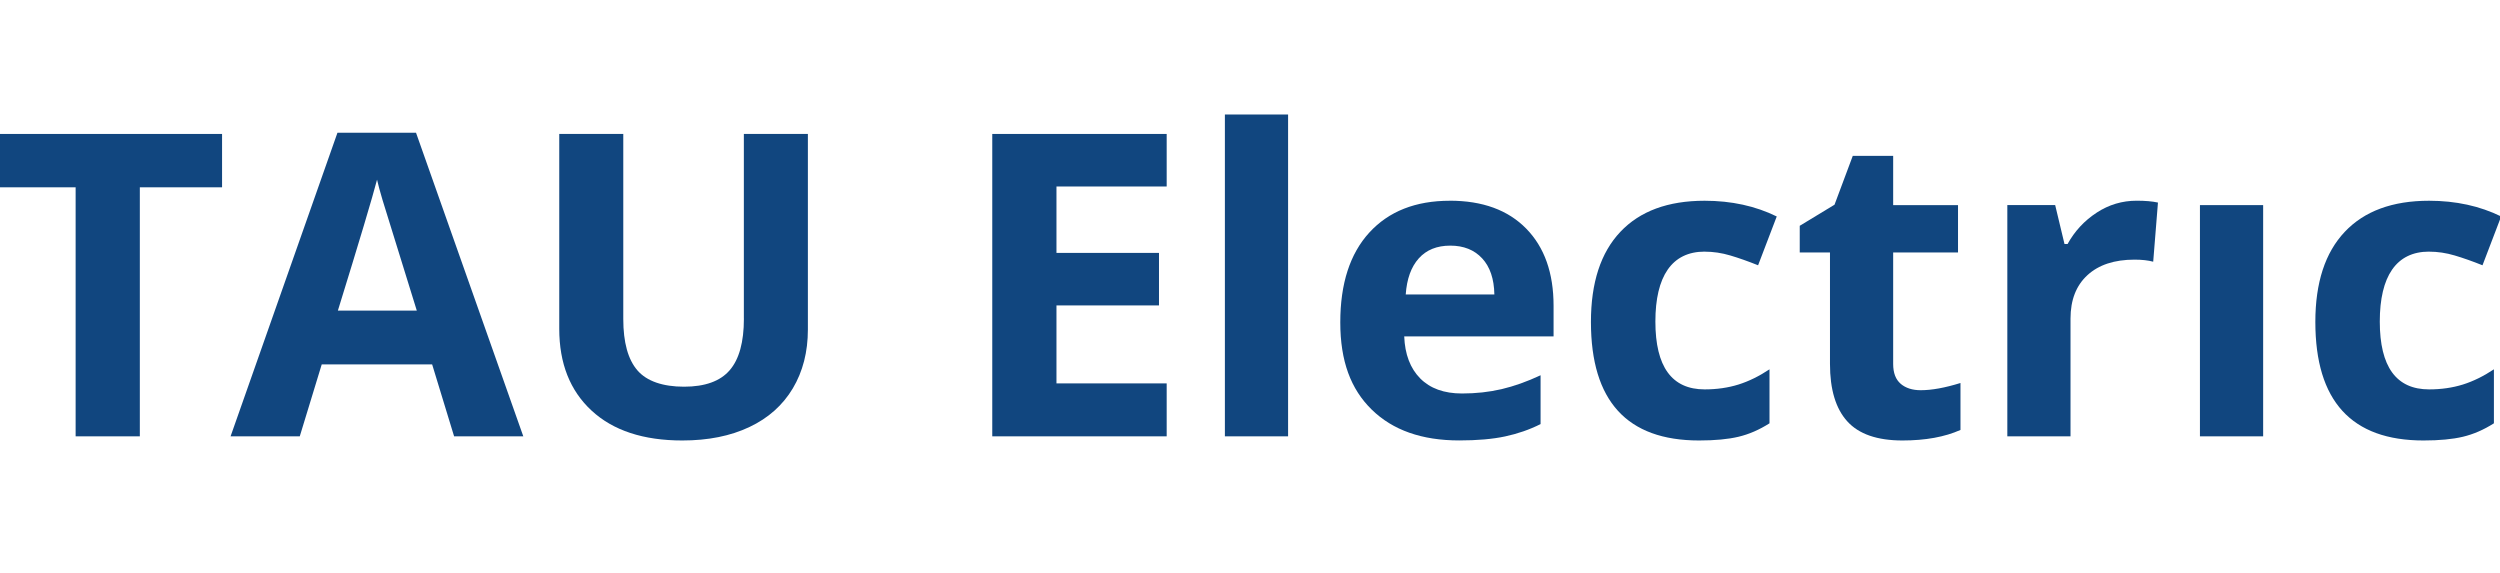
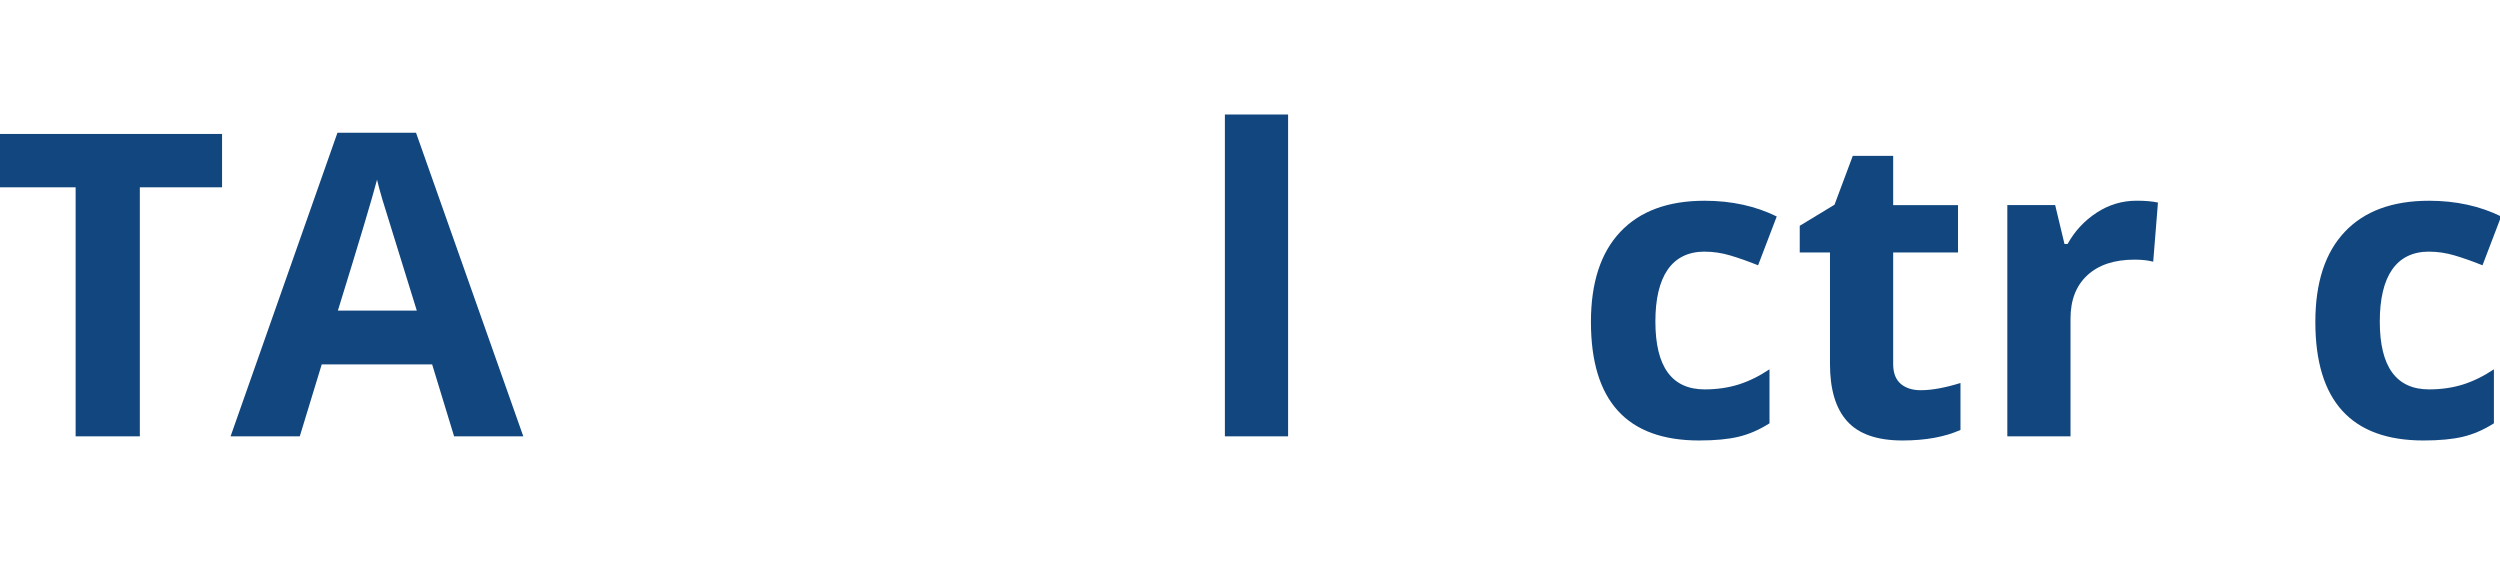
<svg xmlns="http://www.w3.org/2000/svg" width="131" height="30" viewBox="0 0 131 30" fill="none">
  <g clip-path="url(#clip0_12_128)">
    <path d="M-0.347 9.815H3.963V22.864H7.327V9.815H11.636V7.019H-0.347V9.815Z" fill="#11467F" />
    <path d="M17.683 6.954L12.082 22.864H15.708L16.859 19.093H22.644L23.795 22.864H27.421L21.799 6.954H17.685H17.683ZM17.705 16.275C18.834 12.626 19.517 10.34 19.757 9.415C19.815 9.674 19.911 10.03 20.044 10.477C20.178 10.925 20.778 12.858 21.84 16.275H17.705Z" fill="#11467F" />
-     <path d="M38.98 16.697C38.98 17.925 38.732 18.827 38.235 19.401C37.74 19.975 36.942 20.263 35.842 20.263C34.741 20.263 33.892 19.978 33.399 19.406C32.908 18.836 32.66 17.94 32.66 16.719V7.019H29.305V17.229C29.305 19.042 29.869 20.471 30.998 21.515C32.127 22.559 33.712 23.081 35.753 23.081C37.106 23.081 38.279 22.846 39.271 22.375C40.262 21.907 41.019 21.23 41.545 20.348C42.069 19.466 42.333 18.441 42.333 17.271V7.017H38.978V16.695L38.98 16.697Z" fill="#11467F" />
-     <path d="M51.995 22.864H61.134V20.09H55.359V16.004H60.731V13.252H55.359V9.772H61.134V7.019H51.995V22.864Z" fill="#11467F" />
    <path d="M67.496 6H64.184V22.864H67.496V6Z" fill="#11467F" />
-     <path d="M75.972 10.519C74.178 10.519 72.773 11.074 71.756 12.182C70.739 13.291 70.231 14.861 70.231 16.892C70.231 18.923 70.78 20.39 71.88 21.465C72.981 22.541 74.507 23.079 76.46 23.079C77.409 23.079 78.211 23.009 78.87 22.868C79.528 22.727 80.148 22.513 80.726 22.222V19.664C80.016 19.996 79.336 20.238 78.684 20.391C78.034 20.543 77.342 20.619 76.61 20.619C75.669 20.619 74.939 20.355 74.417 19.827C73.897 19.3 73.617 18.566 73.581 17.626H81.407V16.022C81.407 14.303 80.93 12.956 79.974 11.98C79.018 11.004 77.683 10.517 75.969 10.517L75.972 10.519ZM73.66 15.429C73.718 14.612 73.945 13.982 74.345 13.538C74.742 13.095 75.293 12.871 75.994 12.871C76.695 12.871 77.253 13.093 77.665 13.538C78.077 13.982 78.29 14.613 78.305 15.429H73.66Z" fill="#11467F" />
    <path d="M89.323 13.187C89.772 13.187 90.221 13.253 90.669 13.387C91.118 13.52 91.603 13.692 92.124 13.901L93.101 11.343C91.987 10.795 90.727 10.519 89.323 10.519C87.405 10.519 85.933 11.062 84.906 12.149C83.878 13.237 83.365 14.81 83.365 16.87C83.365 21.01 85.253 23.081 89.031 23.081C89.864 23.081 90.552 23.016 91.099 22.886C91.645 22.756 92.187 22.522 92.722 22.181V19.352C92.18 19.713 91.636 19.98 91.094 20.15C90.552 20.319 89.961 20.404 89.325 20.404C87.604 20.404 86.742 19.219 86.742 16.849C86.742 14.478 87.604 13.185 89.325 13.185L89.323 13.187Z" fill="#11467F" />
    <path d="M99.598 20.112C99.334 19.888 99.202 19.542 99.202 19.071V13.23H102.6V10.748H99.202V8.168H97.085L96.129 10.726L94.306 11.832V13.23H95.891V19.071C95.891 20.408 96.192 21.411 96.797 22.078C97.401 22.747 98.366 23.081 99.69 23.081C100.891 23.081 101.905 22.897 102.729 22.529V20.069C101.918 20.321 101.224 20.447 100.644 20.447C100.21 20.447 99.86 20.335 99.596 20.112H99.598Z" fill="#11467F" />
    <path d="M109.867 11.143C109.227 11.558 108.718 12.106 108.342 12.784H108.179L107.691 10.746H105.184V22.863H108.495V16.695C108.495 15.719 108.79 14.962 109.381 14.419C109.97 13.877 110.793 13.605 111.85 13.605C112.233 13.605 112.56 13.641 112.828 13.713L113.077 10.614C112.781 10.549 112.407 10.517 111.959 10.517C111.205 10.517 110.51 10.724 109.868 11.141L109.867 11.143Z" fill="#11467F" />
-     <path d="M118.589 10.748H115.277V22.864H118.589V10.748Z" fill="#11467F" />
    <path d="M127.283 13.187C127.731 13.187 128.18 13.253 128.628 13.387C129.076 13.52 129.562 13.692 130.083 13.901L131.06 11.343C129.945 10.795 128.686 10.519 127.283 10.519C125.364 10.519 123.891 11.062 122.865 12.149C121.837 13.237 121.324 14.81 121.324 16.87C121.324 21.01 123.212 23.081 126.99 23.081C127.823 23.081 128.511 23.016 129.058 22.886C129.604 22.756 130.146 22.522 130.681 22.181V19.352C130.139 19.713 129.595 19.98 129.053 20.15C128.511 20.319 127.92 20.404 127.284 20.404C125.563 20.404 124.701 19.219 124.701 16.849C124.701 14.478 125.563 13.185 127.284 13.185L127.283 13.187Z" fill="#11467F" />
  </g>
  <defs>
    <clipPath id="clip0_12_128">
      <rect width="131" height="29" fill="white" transform="translate(0 0.5)" />
    </clipPath>
  </defs>
</svg>